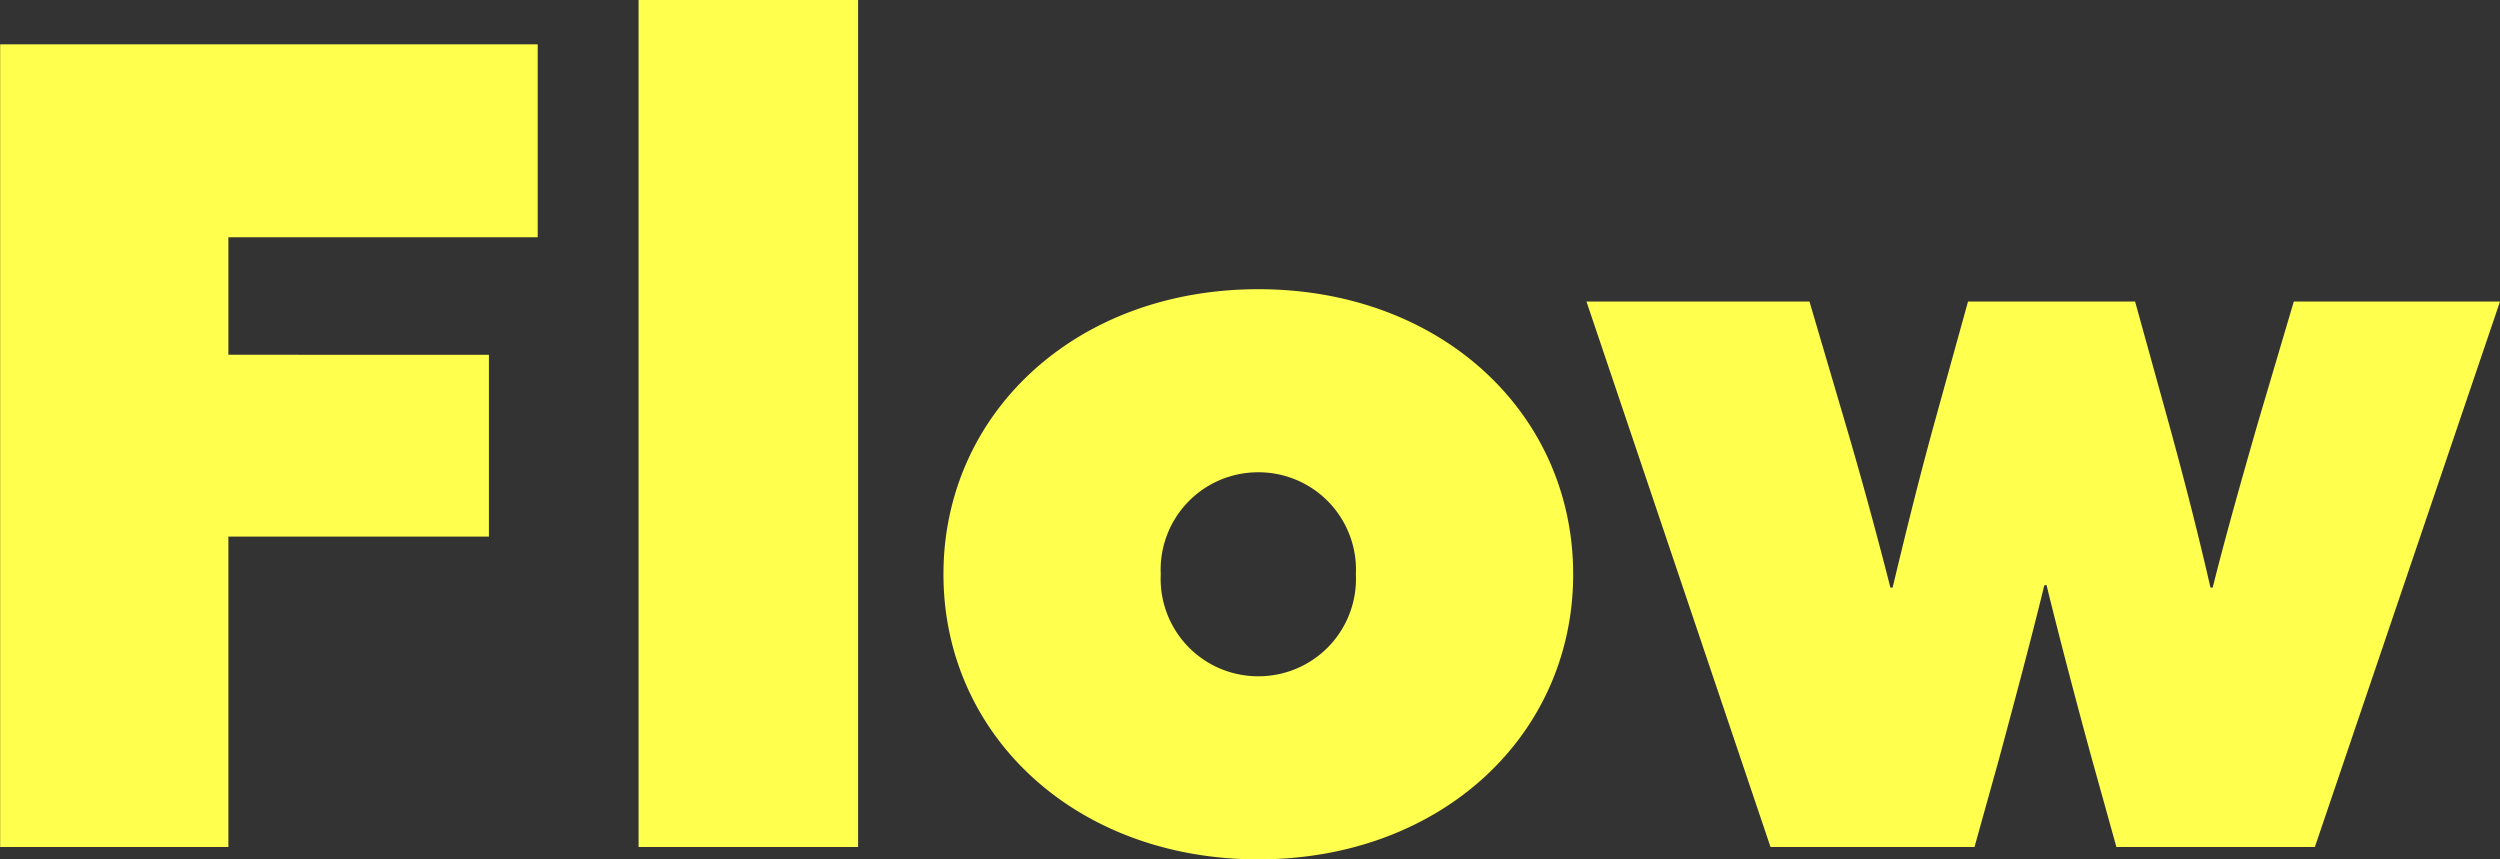
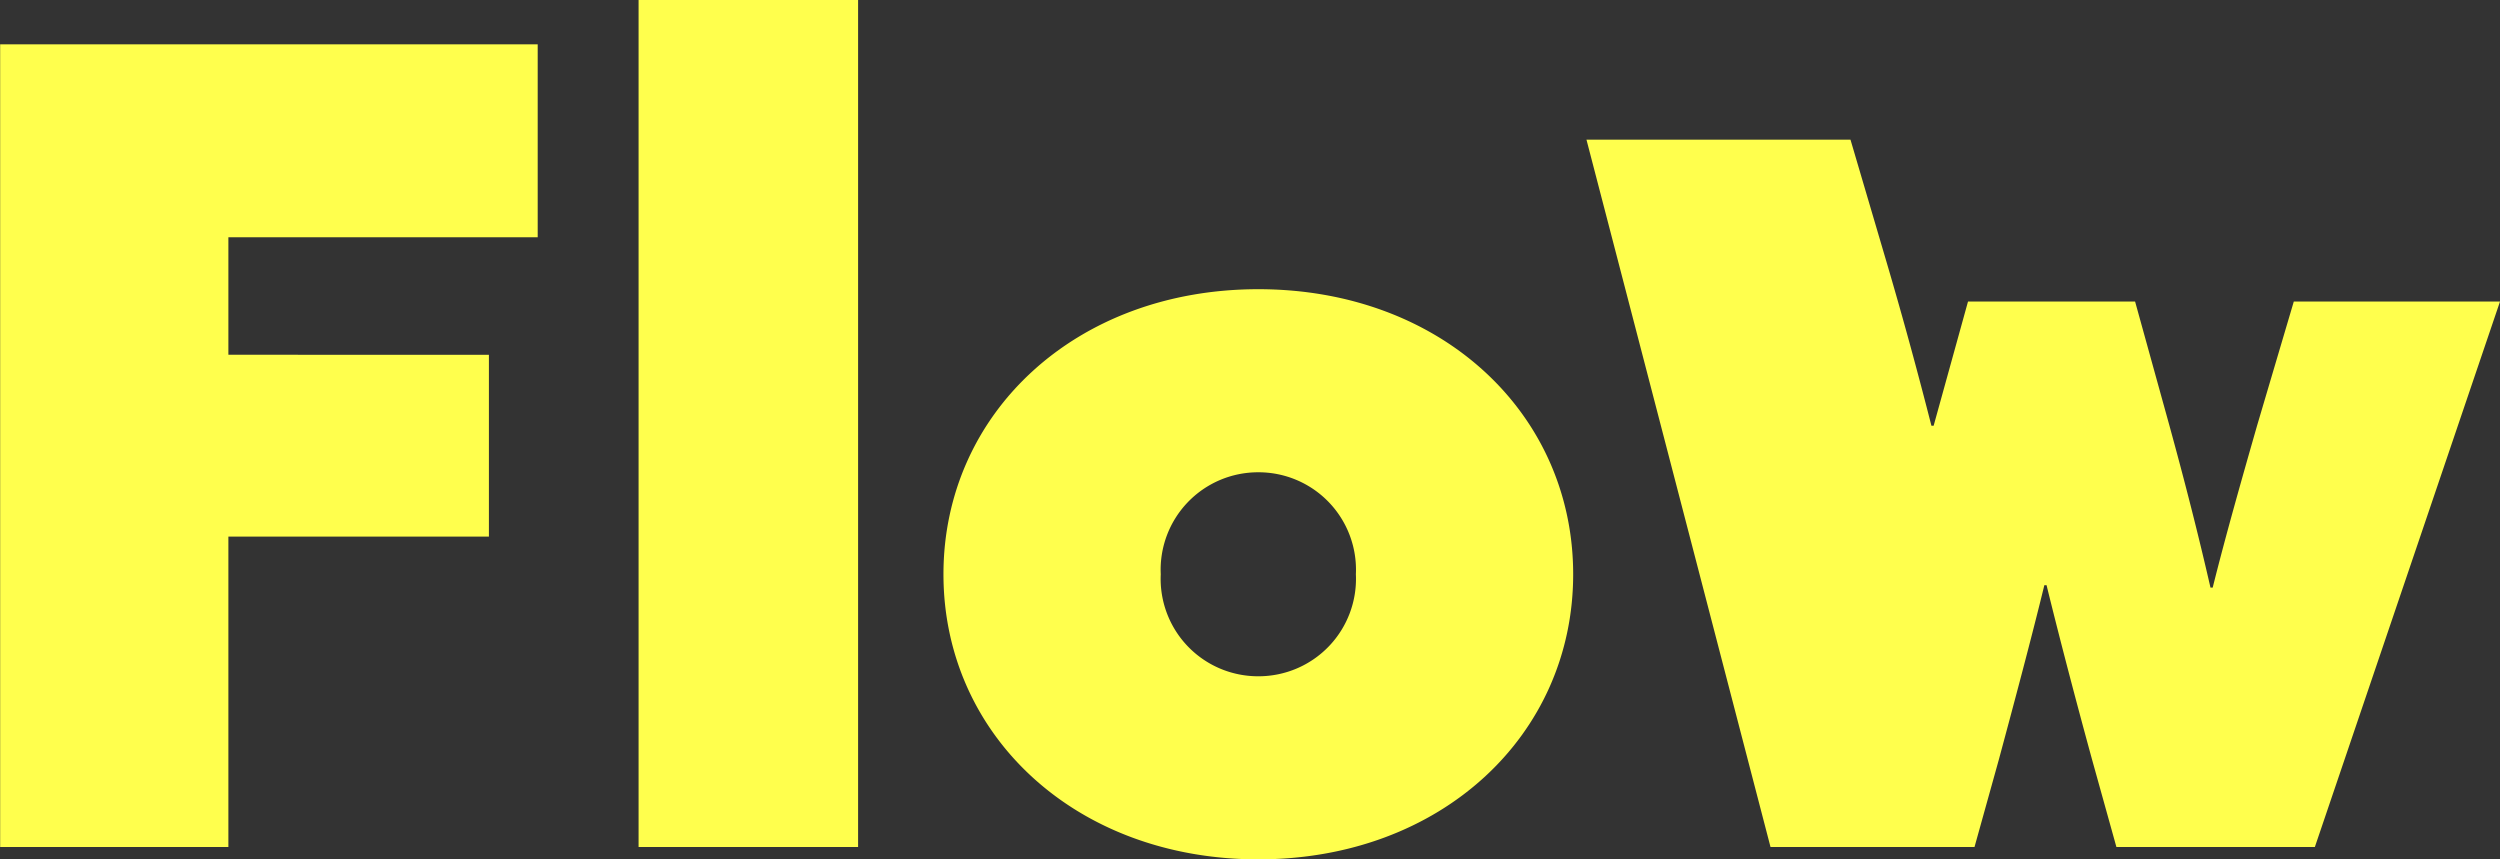
<svg xmlns="http://www.w3.org/2000/svg" width="63.14" height="21.7" viewBox="0 0 63.14 21.7">
  <rect x="0" y="0" width="63.14" height="21.7" fill="#333333" stroke="none" />
-   <path id="パス_83531" data-name="パス 83531" d="M1.6,0H7.364V-7.84h6.58v-4.592H7.364V-15.4h7.812v-4.872H1.6ZM17.724,0h5.544V-21.392H17.724Zm7.7-6.888c0,4.06,3.332,7.2,7.952,7.2s7.952-3.136,7.952-7.2-3.332-7.2-7.952-7.2S25.424-10.948,25.424-6.888Zm5.488,0a2.46,2.46,0,0,1,2.464-2.576A2.46,2.46,0,0,1,35.84-6.888a2.46,2.46,0,0,1-2.464,2.576A2.46,2.46,0,0,1,30.912-6.888ZM46.312,0h5.152l.616-2.212c.392-1.456.812-3.024,1.148-4.4h.056c.336,1.372.756,2.968,1.148,4.4L55.048,0H60.06l4.676-13.776H59.528L58.6-10.64c-.392,1.372-.784,2.744-1.12,4.088h-.056c-.308-1.344-.644-2.66-1.036-4.088l-.868-3.136H51.3l-.868,3.136c-.392,1.428-.728,2.8-1.036,4.088h-.056c-.336-1.316-.7-2.66-1.12-4.088l-.924-3.136H41.664Z" transform="translate(-1.596 21.392)" fill="#ffff4d" />
+   <path id="パス_83531" data-name="パス 83531" d="M1.6,0H7.364V-7.84h6.58v-4.592H7.364V-15.4h7.812v-4.872H1.6ZM17.724,0h5.544V-21.392H17.724Zm7.7-6.888c0,4.06,3.332,7.2,7.952,7.2s7.952-3.136,7.952-7.2-3.332-7.2-7.952-7.2S25.424-10.948,25.424-6.888Zm5.488,0a2.46,2.46,0,0,1,2.464-2.576A2.46,2.46,0,0,1,35.84-6.888a2.46,2.46,0,0,1-2.464,2.576A2.46,2.46,0,0,1,30.912-6.888ZM46.312,0h5.152l.616-2.212c.392-1.456.812-3.024,1.148-4.4h.056c.336,1.372.756,2.968,1.148,4.4L55.048,0H60.06l4.676-13.776H59.528L58.6-10.64c-.392,1.372-.784,2.744-1.12,4.088h-.056c-.308-1.344-.644-2.66-1.036-4.088l-.868-3.136H51.3l-.868,3.136h-.056c-.336-1.316-.7-2.66-1.12-4.088l-.924-3.136H41.664Z" transform="translate(-1.596 21.392)" fill="#ffff4d" />
</svg>